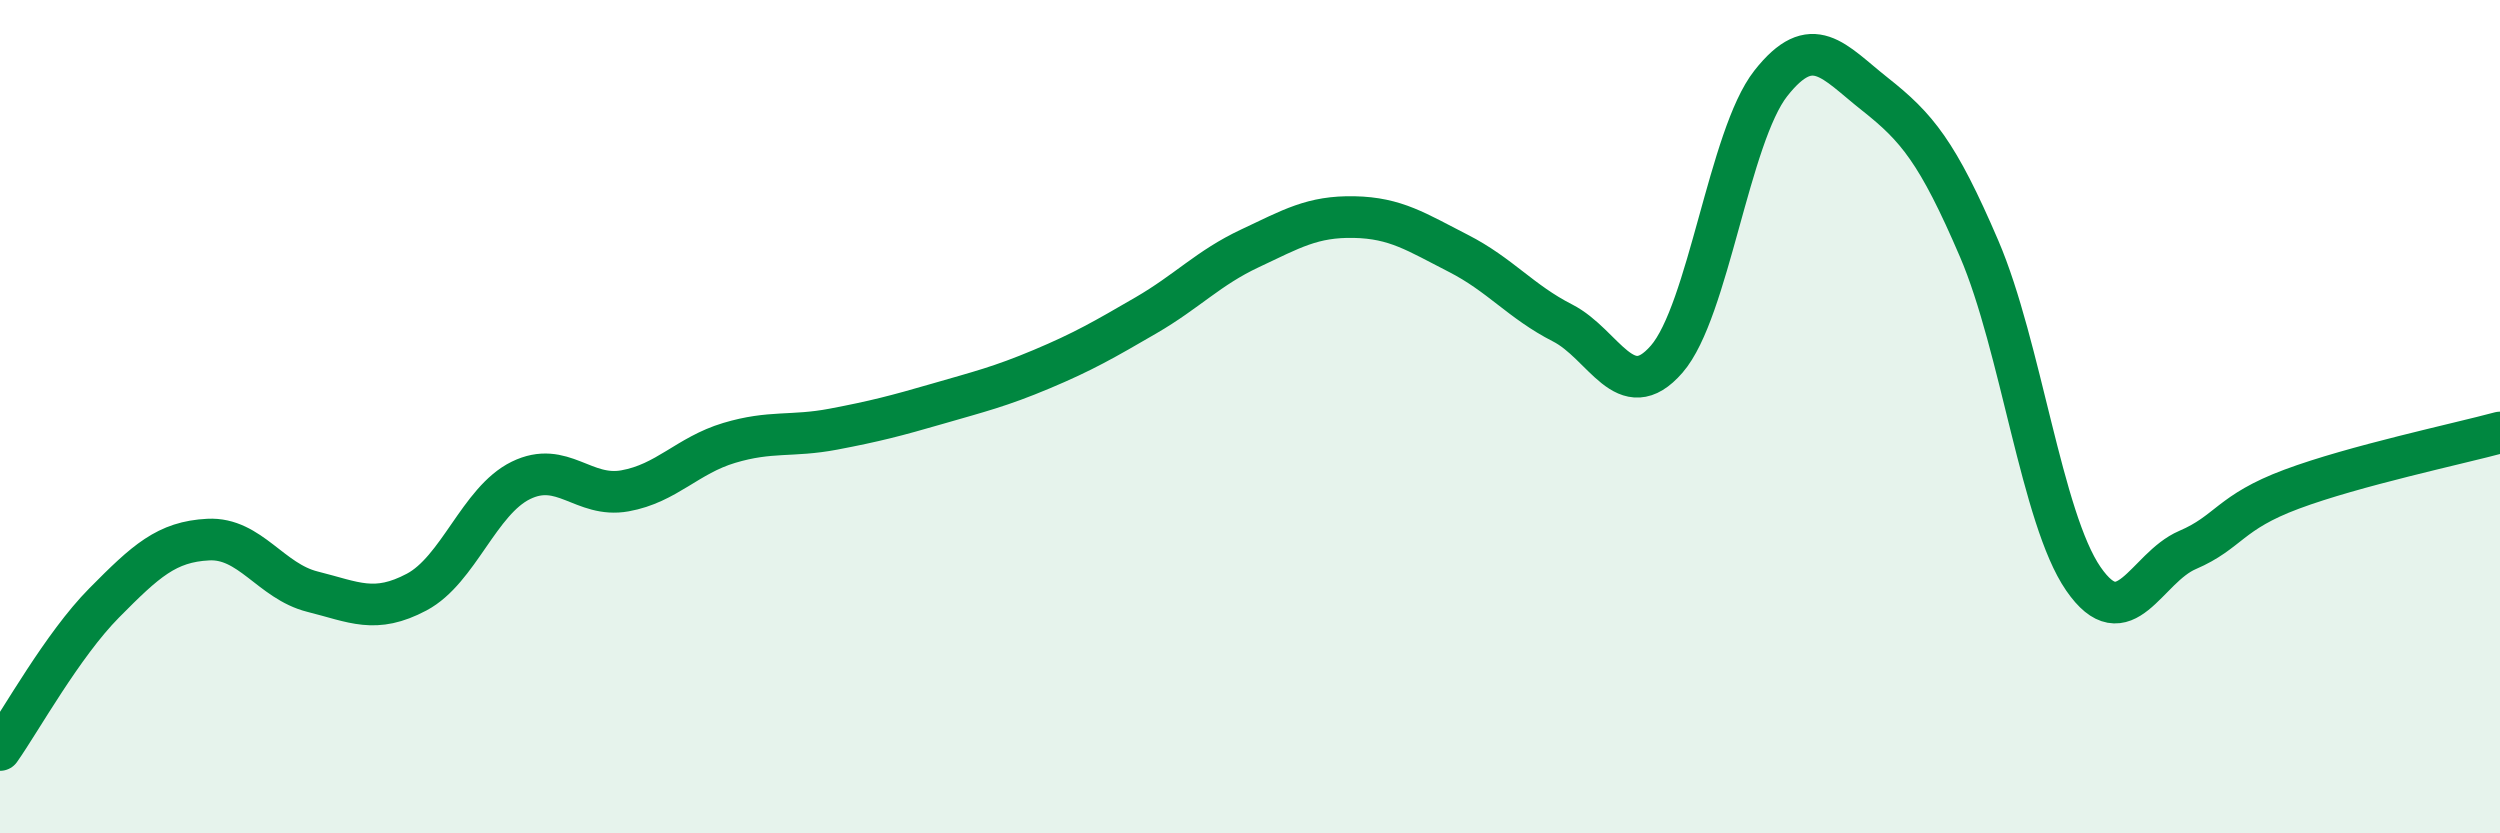
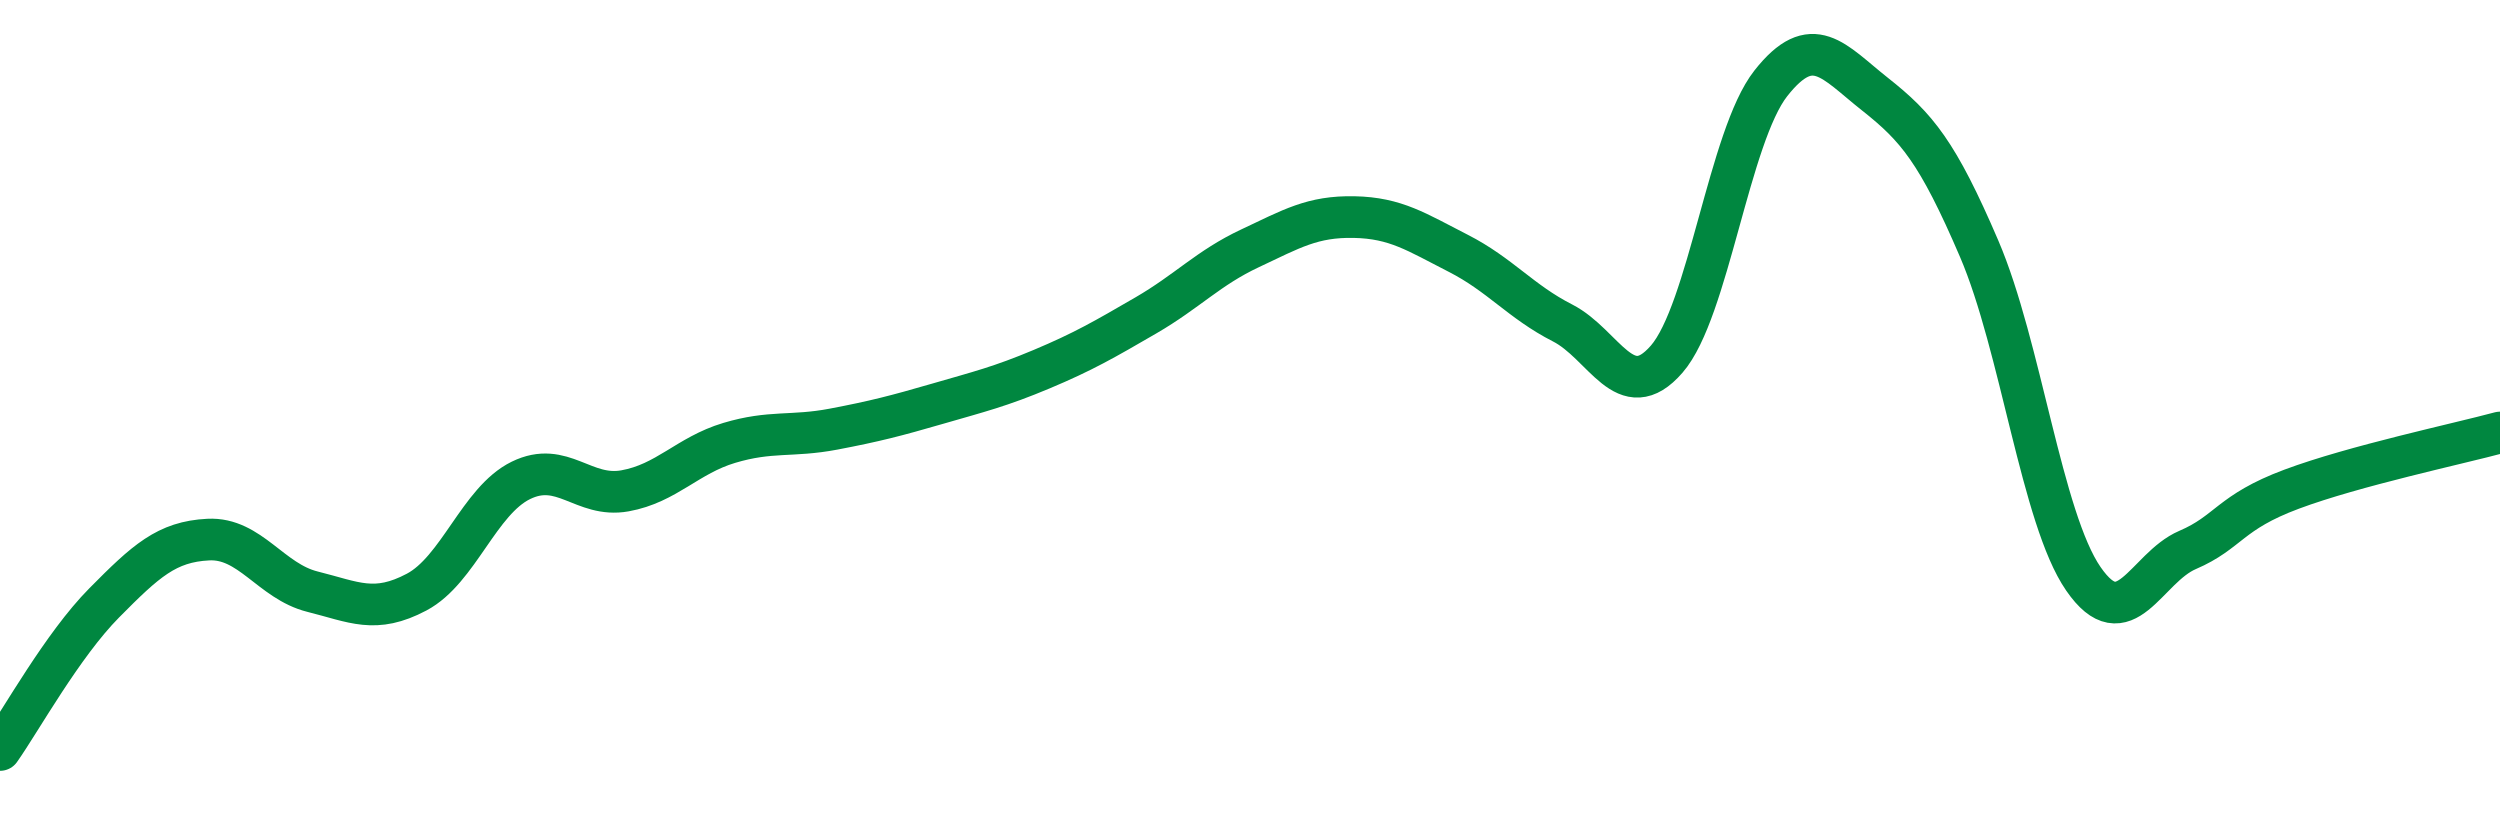
<svg xmlns="http://www.w3.org/2000/svg" width="60" height="20" viewBox="0 0 60 20">
-   <path d="M 0,18 C 0.5,17.29 1.5,15.48 2.5,14.47 C 3.5,13.46 4,13 5,12.95 C 6,12.9 6.5,13.95 7.5,14.2 C 8.5,14.45 9,14.74 10,14.21 C 11,13.68 11.5,12.02 12.5,11.53 C 13.5,11.04 14,11.96 15,11.78 C 16,11.6 16.5,10.93 17.5,10.63 C 18.5,10.33 19,10.49 20,10.3 C 21,10.11 21.5,9.98 22.5,9.69 C 23.5,9.4 24,9.28 25,8.86 C 26,8.44 26.5,8.15 27.5,7.57 C 28.5,6.99 29,6.43 30,5.96 C 31,5.49 31.5,5.19 32.5,5.21 C 33.5,5.23 34,5.57 35,6.08 C 36,6.59 36.5,7.24 37.5,7.75 C 38.5,8.26 39,9.77 40,8.62 C 41,7.47 41.5,3.27 42.5,2 C 43.5,0.73 44,1.47 45,2.26 C 46,3.05 46.5,3.64 47.5,5.97 C 48.5,8.3 49,12.44 50,13.89 C 51,15.34 51.5,13.63 52.5,13.2 C 53.5,12.77 53.5,12.3 55,11.74 C 56.5,11.18 59,10.65 60,10.38L60 20L0 20Z" fill="#008740" opacity="0.1" stroke-linecap="round" stroke-linejoin="round" />
  <path d="M 0,18 C 0.5,17.29 1.5,15.48 2.5,14.47 C 3.5,13.46 4,13 5,12.95 C 6,12.9 6.5,13.95 7.5,14.2 C 8.5,14.45 9,14.74 10,14.21 C 11,13.68 11.5,12.02 12.5,11.53 C 13.5,11.04 14,11.96 15,11.78 C 16,11.6 16.5,10.93 17.5,10.63 C 18.5,10.33 19,10.49 20,10.3 C 21,10.11 21.5,9.98 22.5,9.69 C 23.5,9.4 24,9.28 25,8.86 C 26,8.44 26.5,8.15 27.5,7.57 C 28.5,6.99 29,6.43 30,5.96 C 31,5.49 31.5,5.19 32.5,5.21 C 33.5,5.23 34,5.57 35,6.08 C 36,6.59 36.5,7.24 37.5,7.75 C 38.5,8.26 39,9.77 40,8.62 C 41,7.47 41.5,3.27 42.5,2 C 43.5,0.73 44,1.47 45,2.26 C 46,3.05 46.5,3.64 47.5,5.97 C 48.5,8.3 49,12.44 50,13.89 C 51,15.34 51.5,13.63 52.5,13.2 C 53.5,12.77 53.5,12.3 55,11.74 C 56.5,11.18 59,10.65 60,10.38" stroke="#008740" stroke-width="1" fill="none" stroke-linecap="round" stroke-linejoin="round" />
</svg>